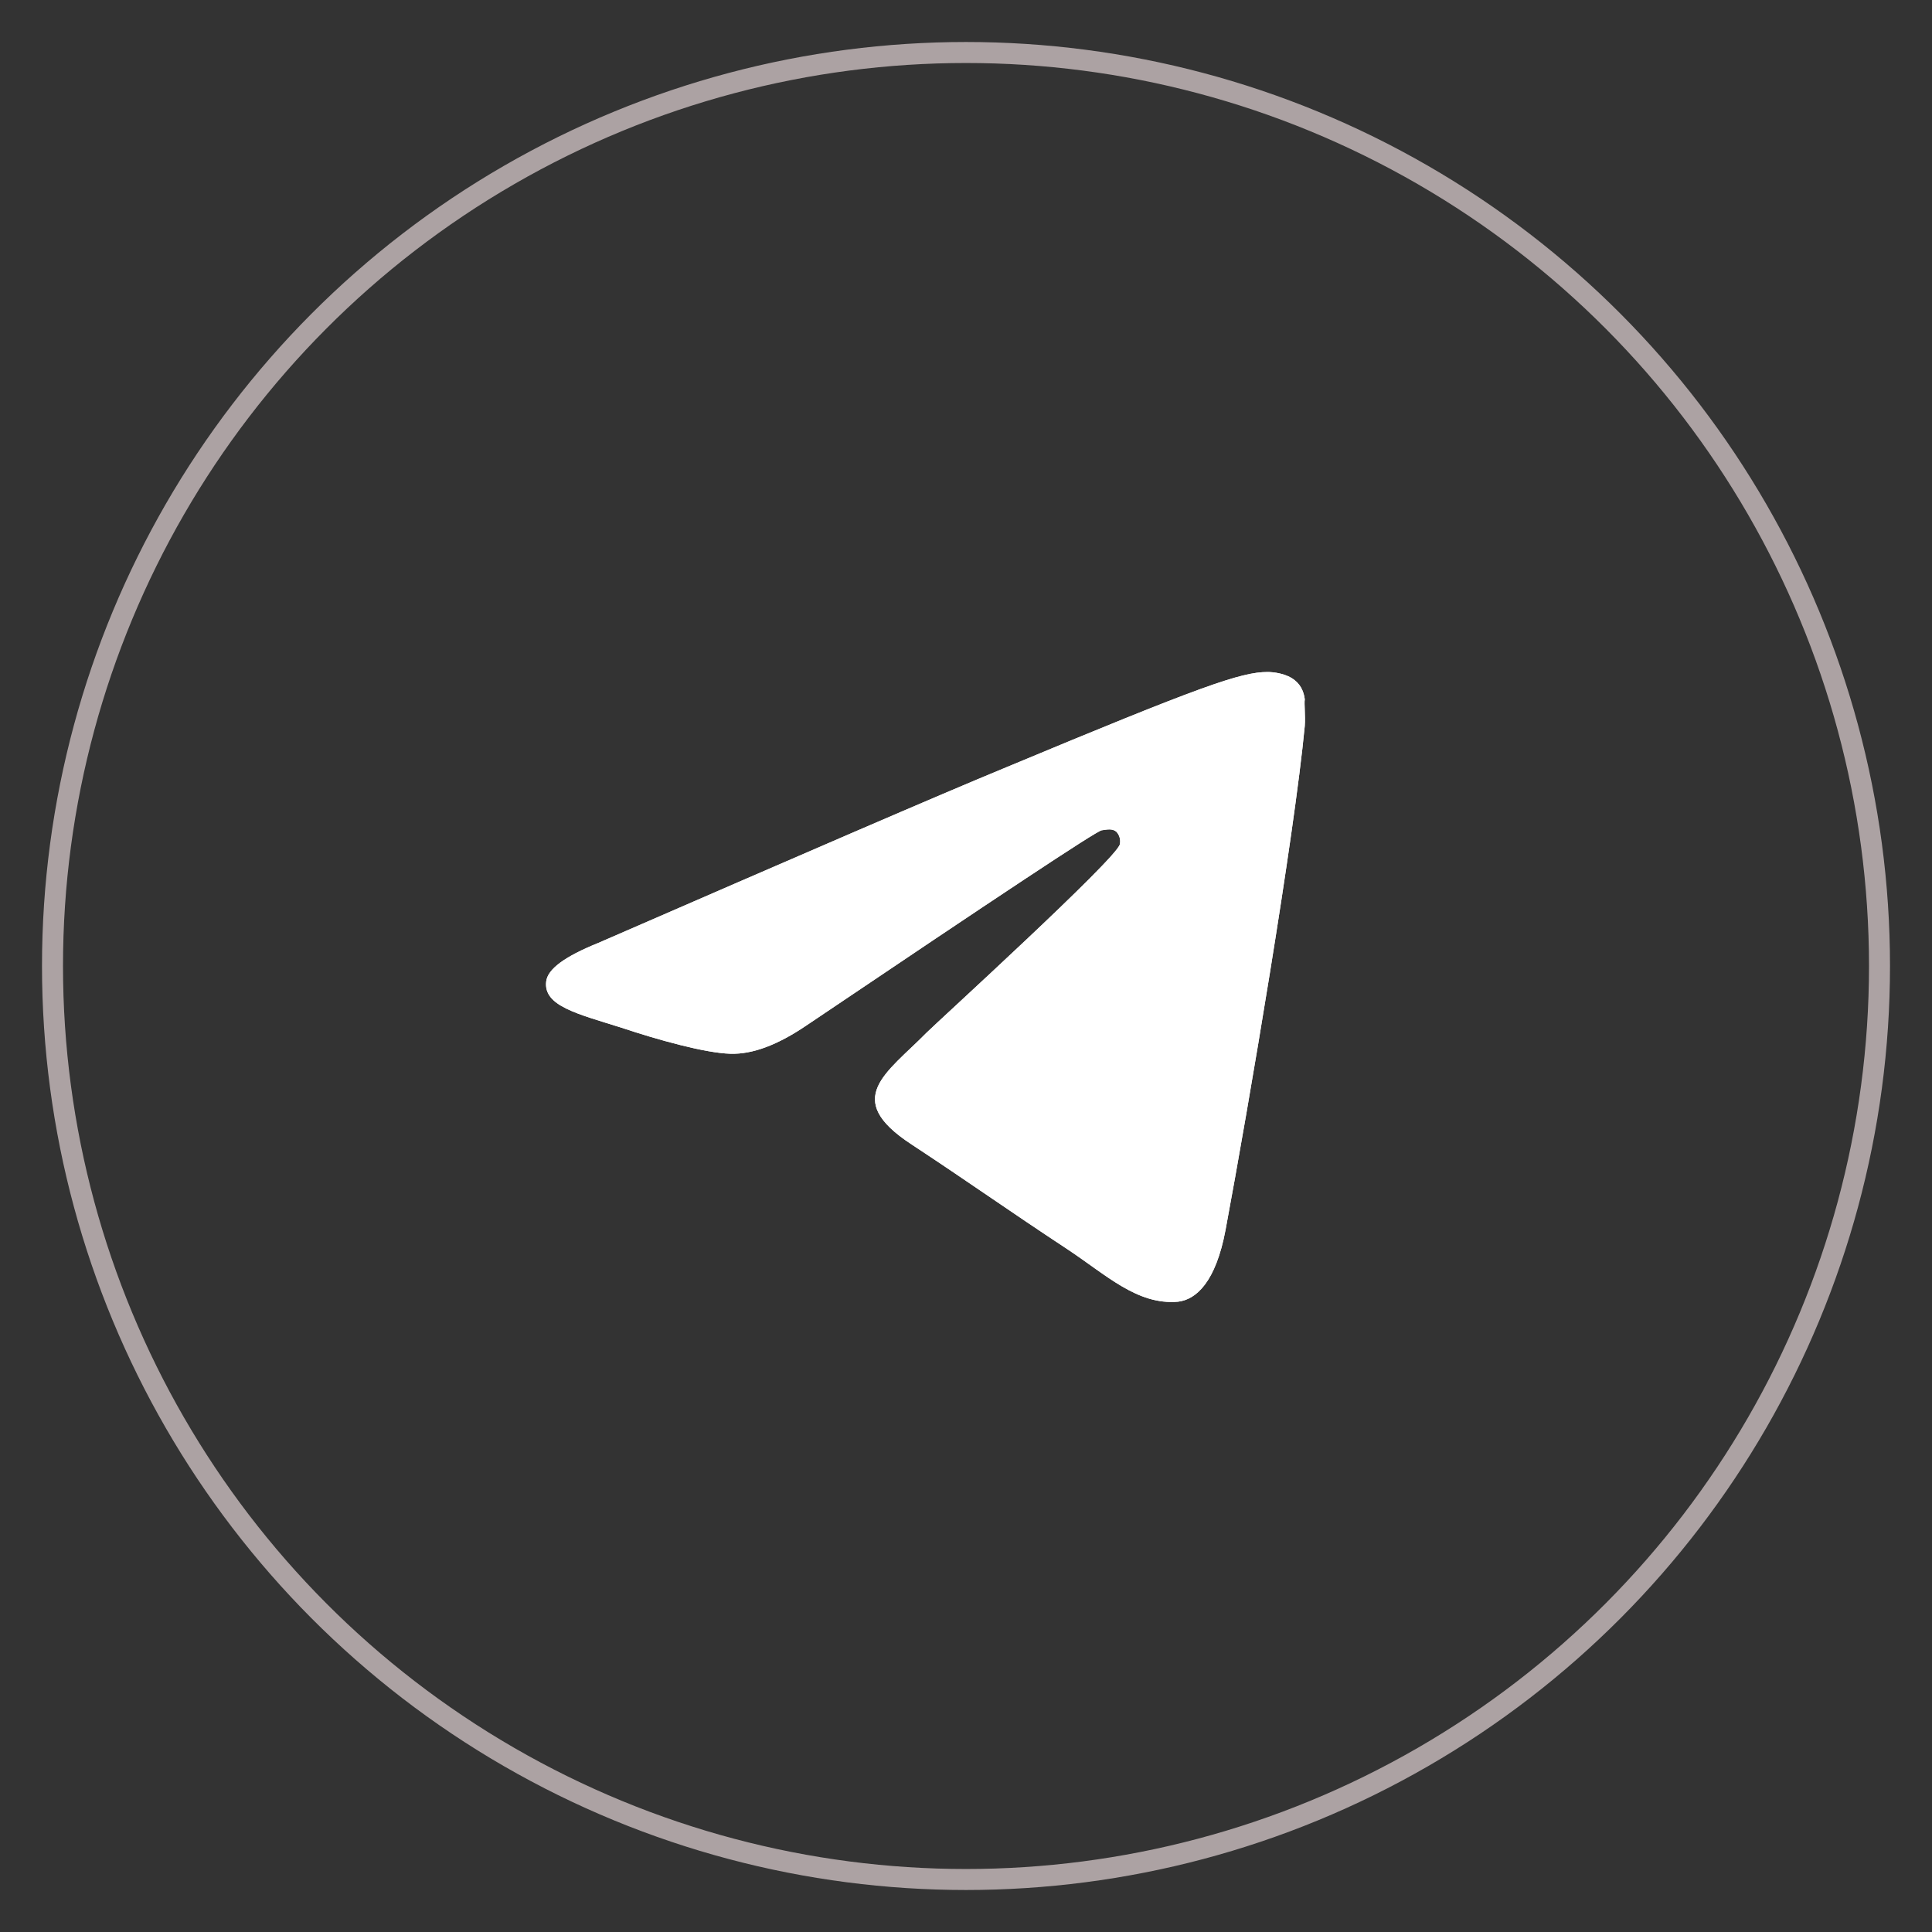
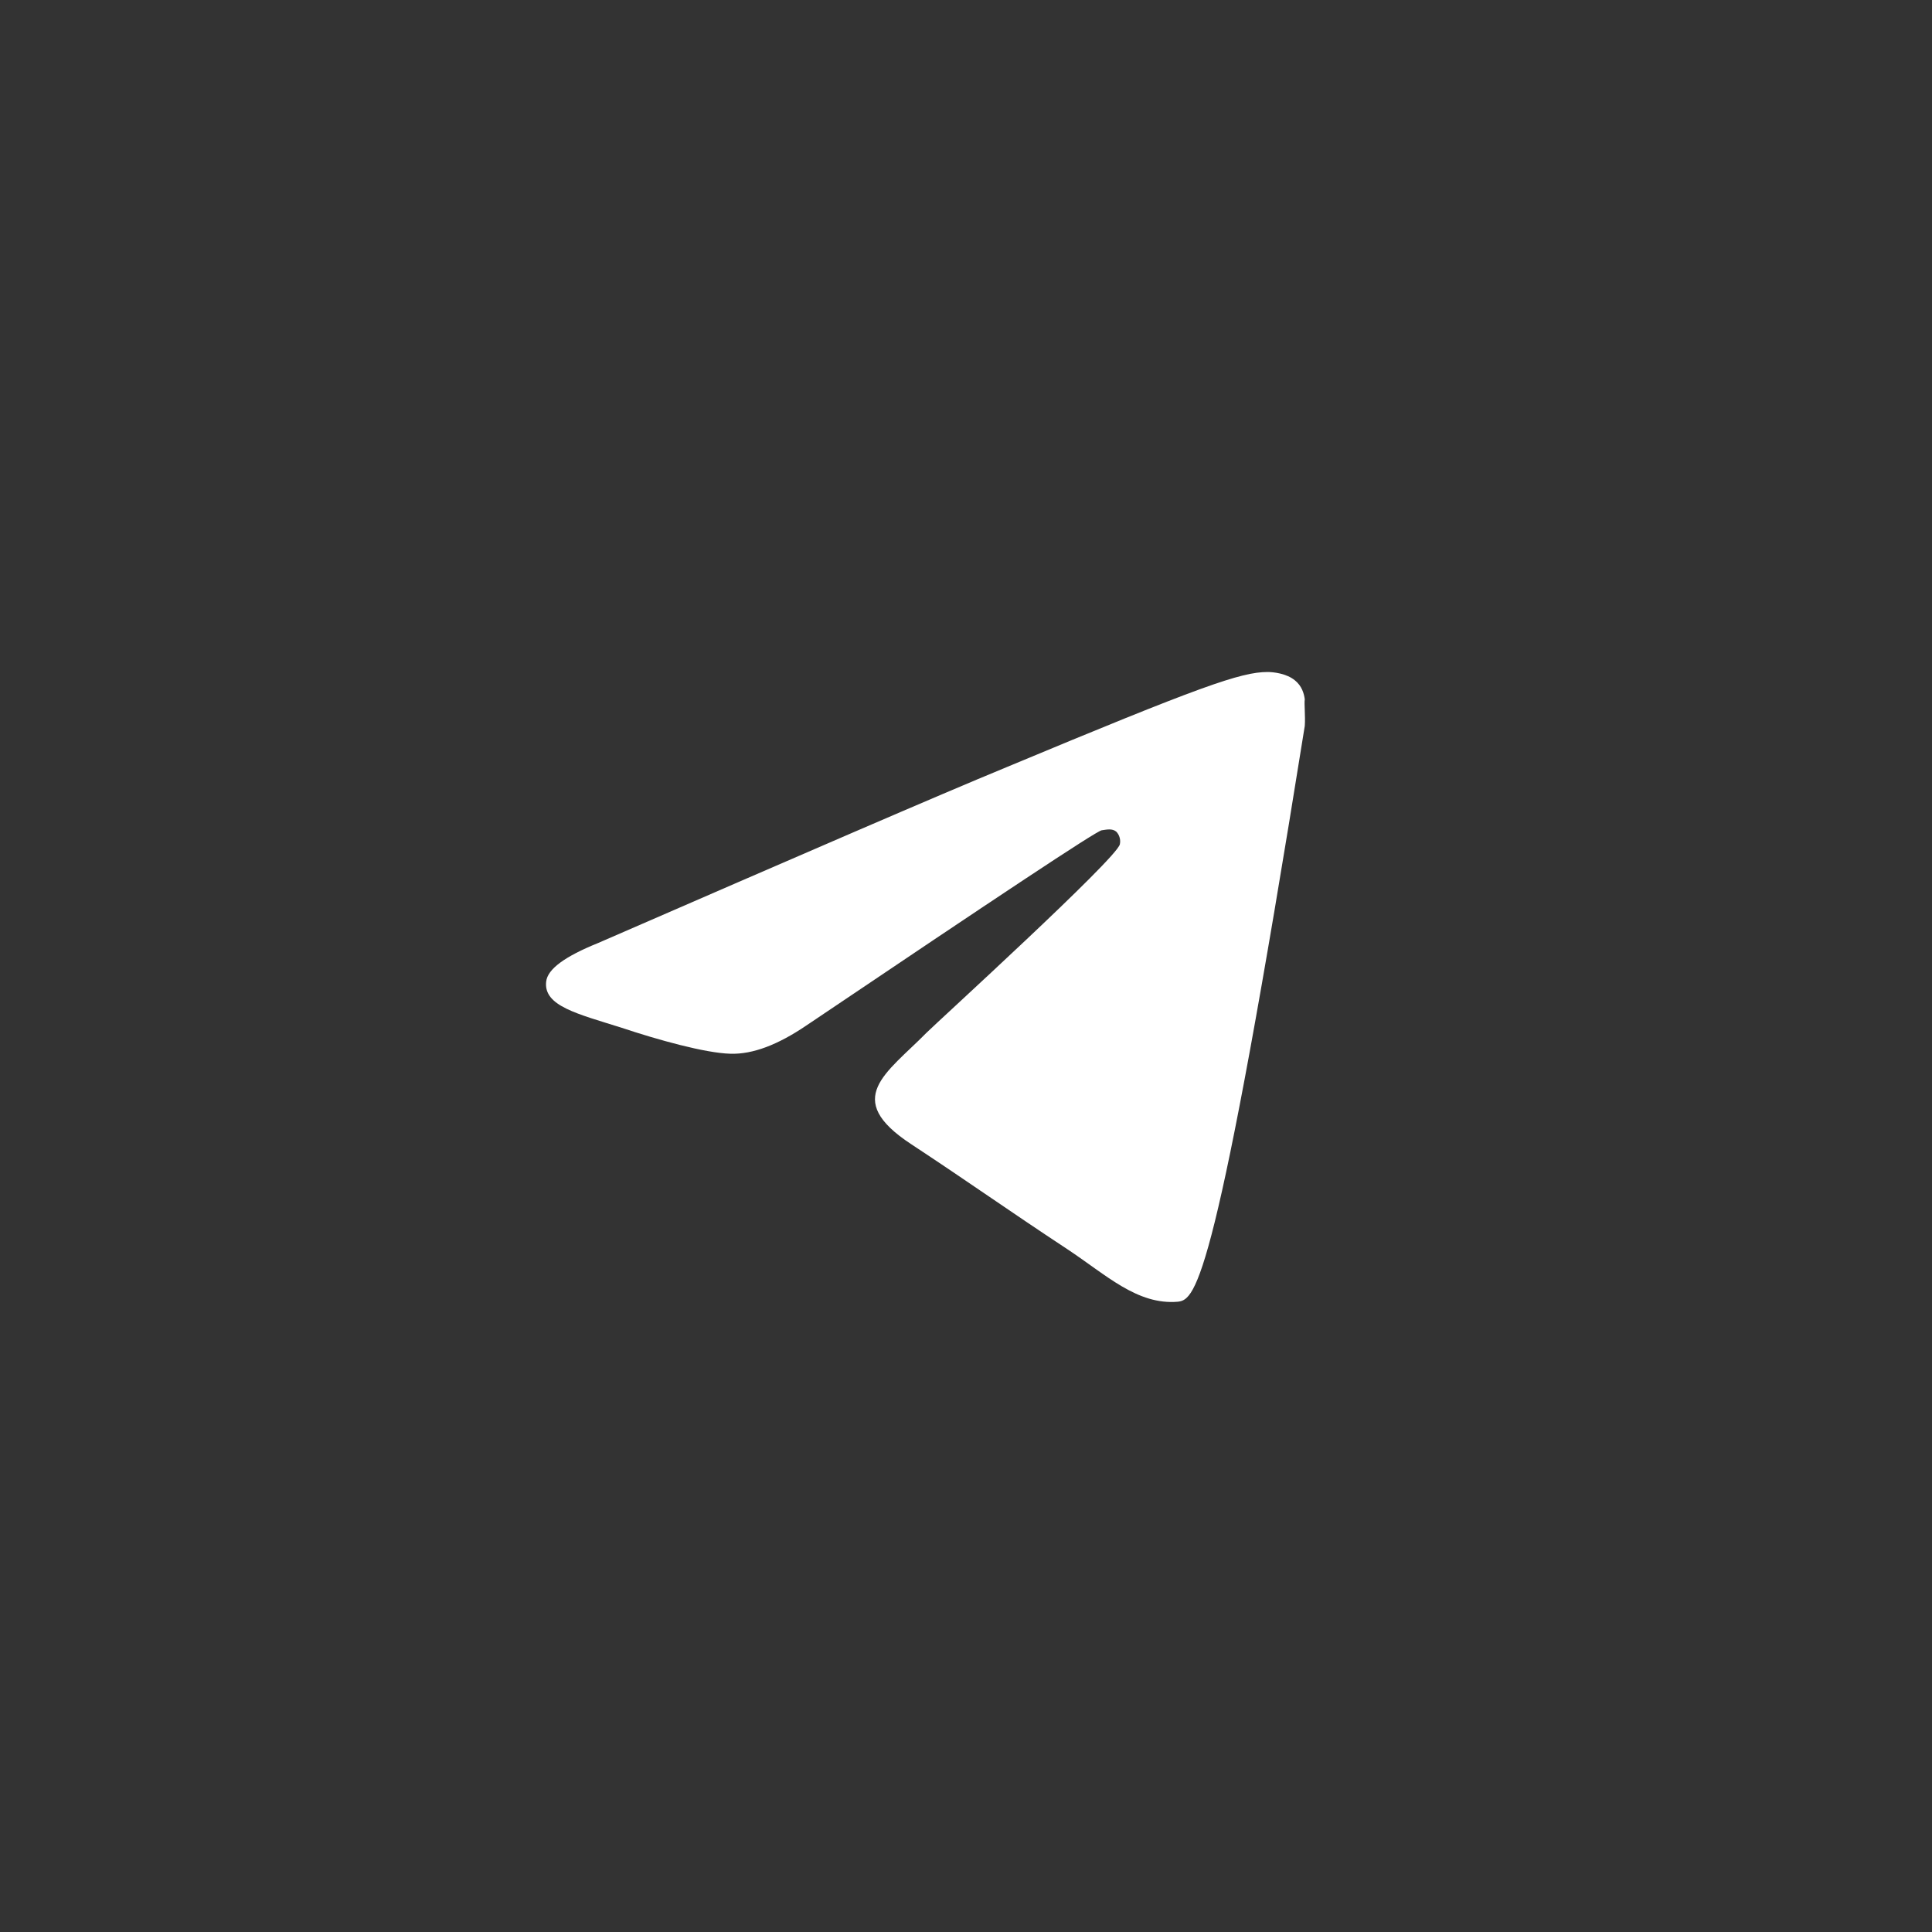
<svg xmlns="http://www.w3.org/2000/svg" width="46" height="46" viewBox="0 0 46 46" fill="none">
  <rect x="0" y="0" width="46" height="46" fill="#333333" stroke="none" />
-   <circle opacity="0.6" cx="23" cy="23" r="21.75" stroke="#FDEDEF" stroke-width="0.5" />
-   <path d="M31.066 17.284C30.816 19.919 29.732 26.324 29.181 29.276C28.948 30.526 28.481 30.943 28.047 30.993C27.08 31.077 26.346 30.36 25.412 29.742C23.945 28.775 23.111 28.175 21.693 27.241C20.042 26.157 21.109 25.556 22.06 24.589C22.31 24.339 26.579 20.453 26.663 20.103C26.674 20.05 26.673 19.995 26.658 19.942C26.644 19.89 26.617 19.842 26.579 19.802C26.48 19.719 26.346 19.753 26.229 19.769C26.079 19.802 23.744 21.354 19.191 24.422C18.524 24.873 17.924 25.106 17.39 25.089C16.79 25.073 15.656 24.756 14.805 24.472C13.754 24.139 12.937 23.955 13.004 23.372C13.037 23.071 13.454 22.771 14.238 22.454C19.108 20.336 22.343 18.935 23.961 18.268C28.598 16.334 29.548 16 30.182 16C30.315 16 30.632 16.033 30.832 16.2C30.999 16.334 31.049 16.517 31.066 16.65C31.049 16.75 31.083 17.051 31.066 17.284Z" fill="white" />
-   <path d="M31.066 17.284C30.816 19.919 29.732 26.324 29.181 29.276C28.948 30.526 28.481 30.943 28.047 30.993C27.08 31.077 26.346 30.36 25.412 29.742C23.945 28.775 23.111 28.175 21.693 27.241C20.042 26.157 21.109 25.556 22.06 24.589C22.31 24.339 26.579 20.453 26.663 20.103C26.674 20.05 26.673 19.995 26.658 19.942C26.644 19.89 26.617 19.842 26.579 19.802C26.48 19.719 26.346 19.753 26.229 19.769C26.079 19.802 23.744 21.354 19.191 24.422C18.524 24.873 17.924 25.106 17.39 25.089C16.79 25.073 15.656 24.756 14.805 24.472C13.754 24.139 12.937 23.955 13.004 23.372C13.037 23.071 13.454 22.771 14.238 22.454C19.108 20.336 22.343 18.935 23.961 18.268C28.598 16.334 29.548 16 30.182 16C30.315 16 30.632 16.033 30.832 16.2C30.999 16.334 31.049 16.517 31.066 16.65C31.049 16.75 31.083 17.051 31.066 17.284Z" fill="white" />
+   <path d="M31.066 17.284C28.948 30.526 28.481 30.943 28.047 30.993C27.08 31.077 26.346 30.36 25.412 29.742C23.945 28.775 23.111 28.175 21.693 27.241C20.042 26.157 21.109 25.556 22.06 24.589C22.31 24.339 26.579 20.453 26.663 20.103C26.674 20.05 26.673 19.995 26.658 19.942C26.644 19.89 26.617 19.842 26.579 19.802C26.48 19.719 26.346 19.753 26.229 19.769C26.079 19.802 23.744 21.354 19.191 24.422C18.524 24.873 17.924 25.106 17.39 25.089C16.79 25.073 15.656 24.756 14.805 24.472C13.754 24.139 12.937 23.955 13.004 23.372C13.037 23.071 13.454 22.771 14.238 22.454C19.108 20.336 22.343 18.935 23.961 18.268C28.598 16.334 29.548 16 30.182 16C30.315 16 30.632 16.033 30.832 16.2C30.999 16.334 31.049 16.517 31.066 16.65C31.049 16.75 31.083 17.051 31.066 17.284Z" fill="white" />
</svg>